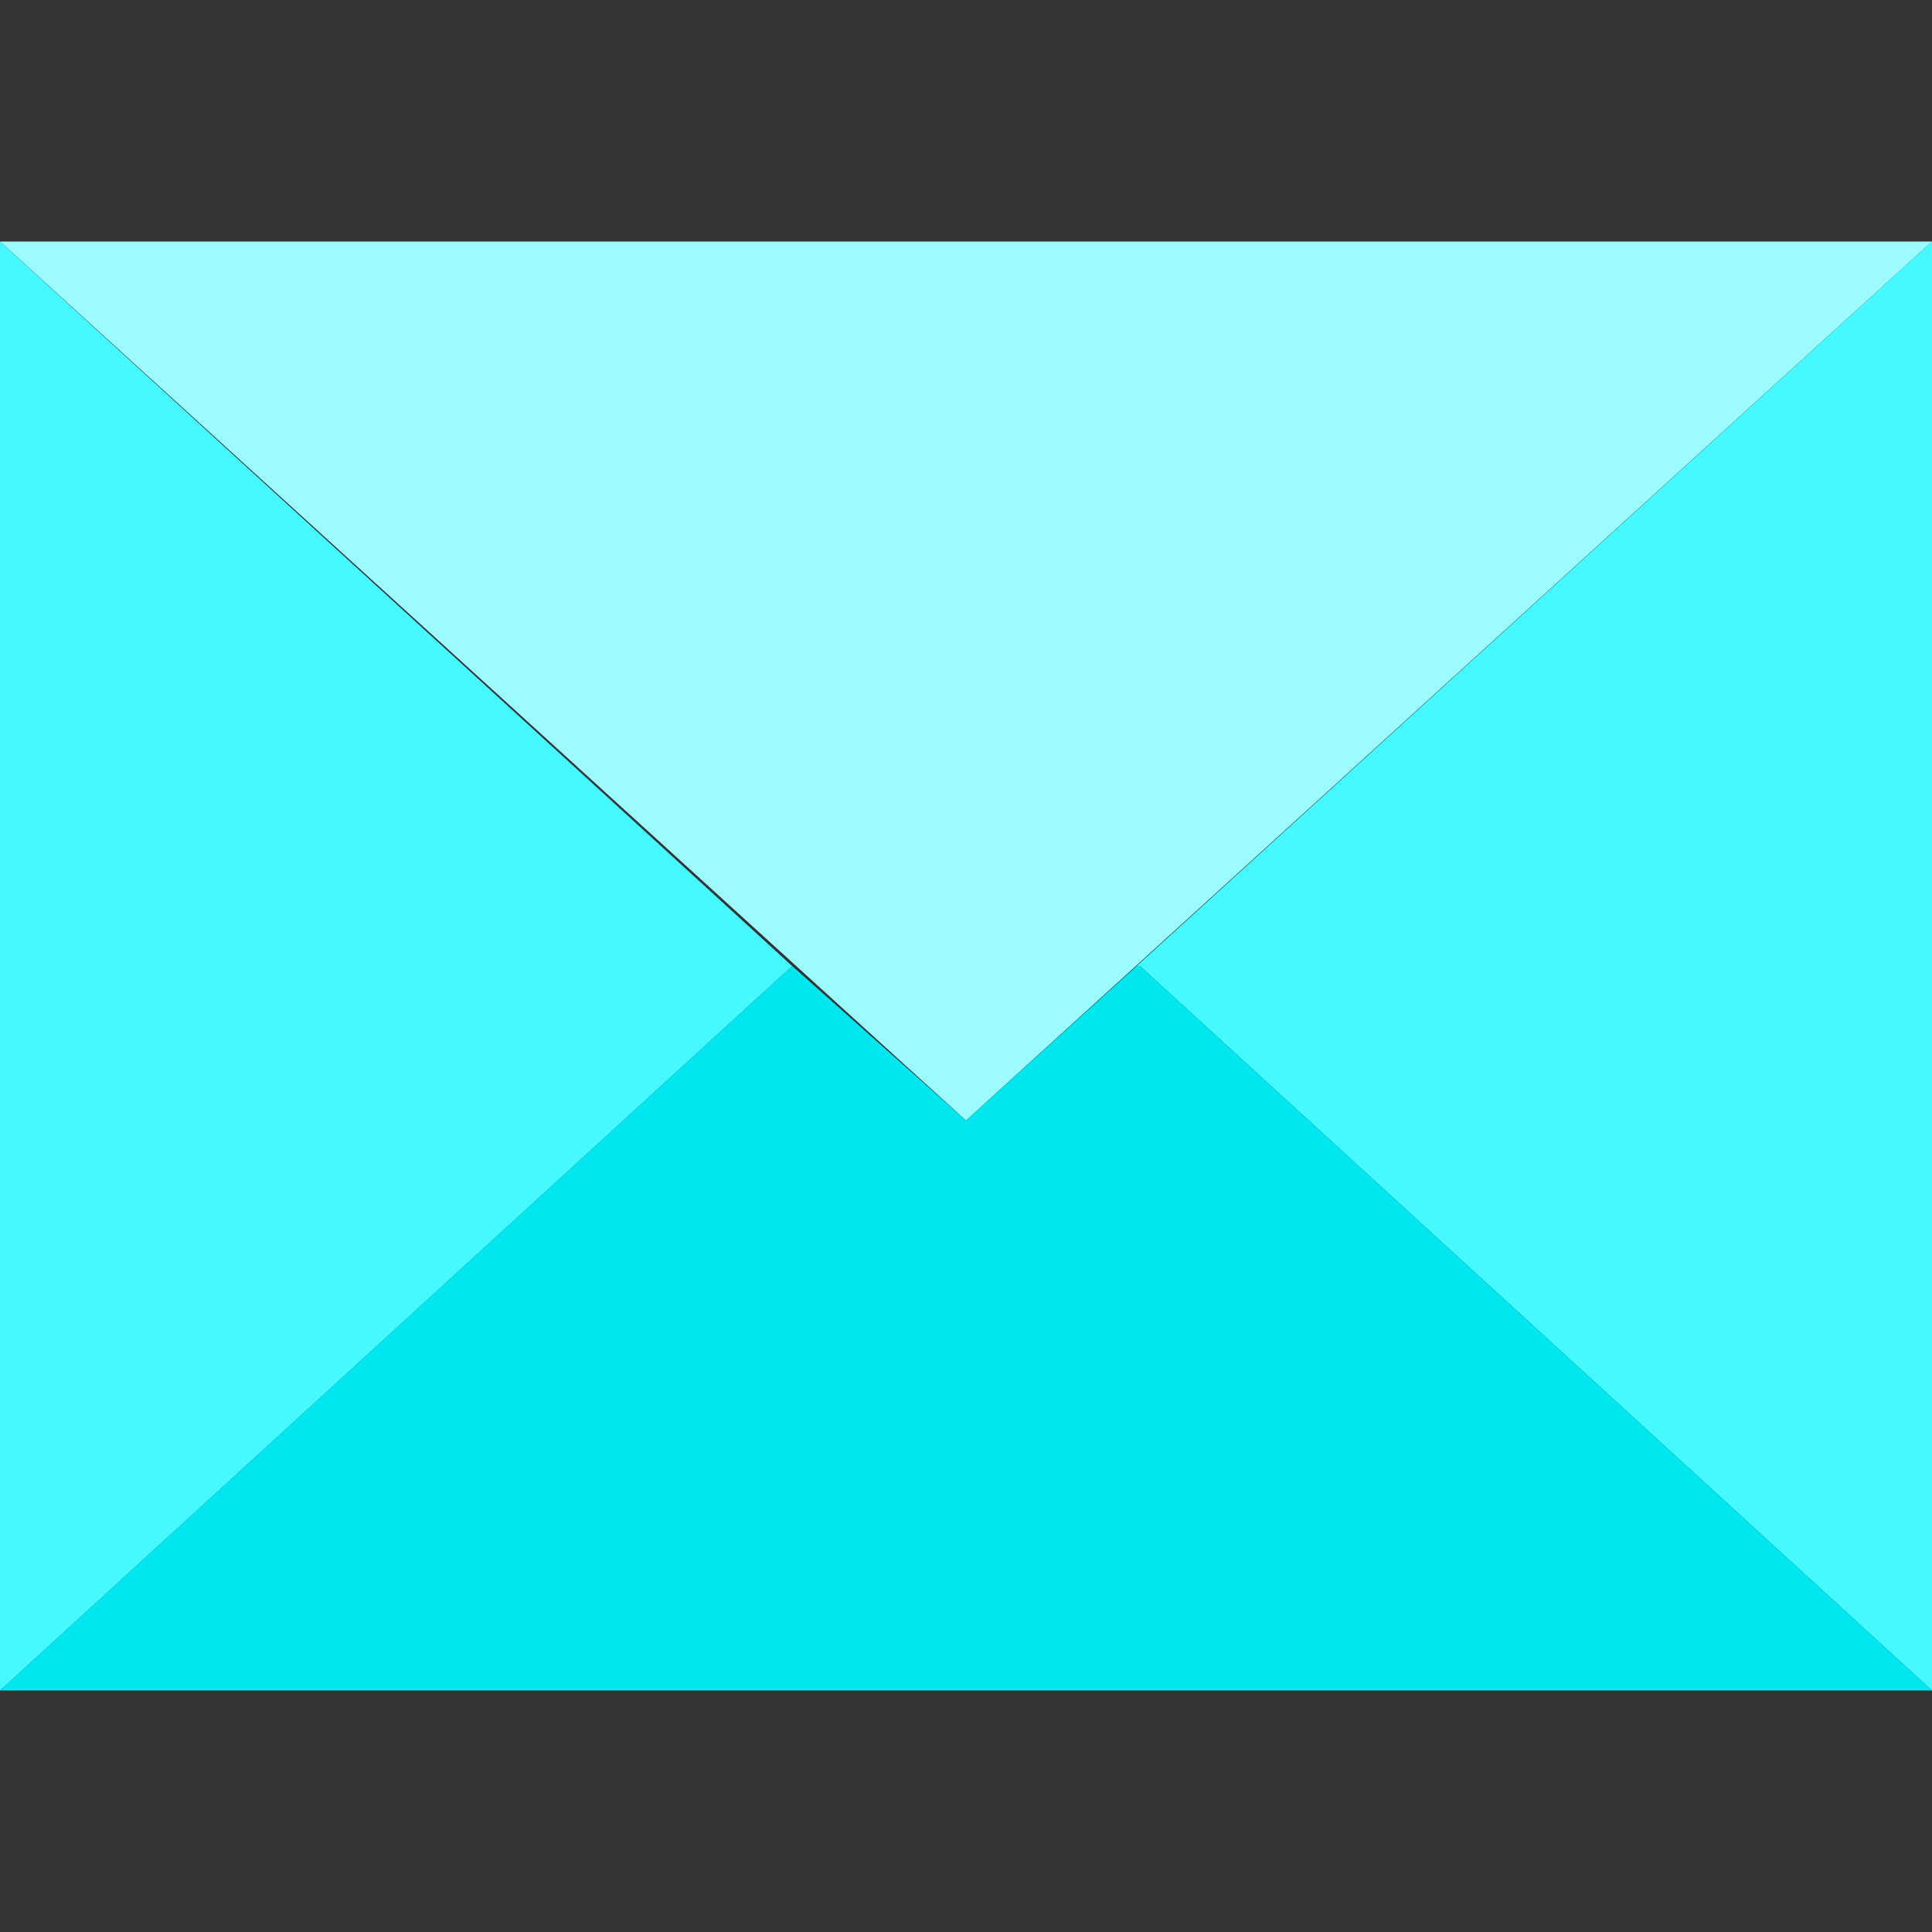
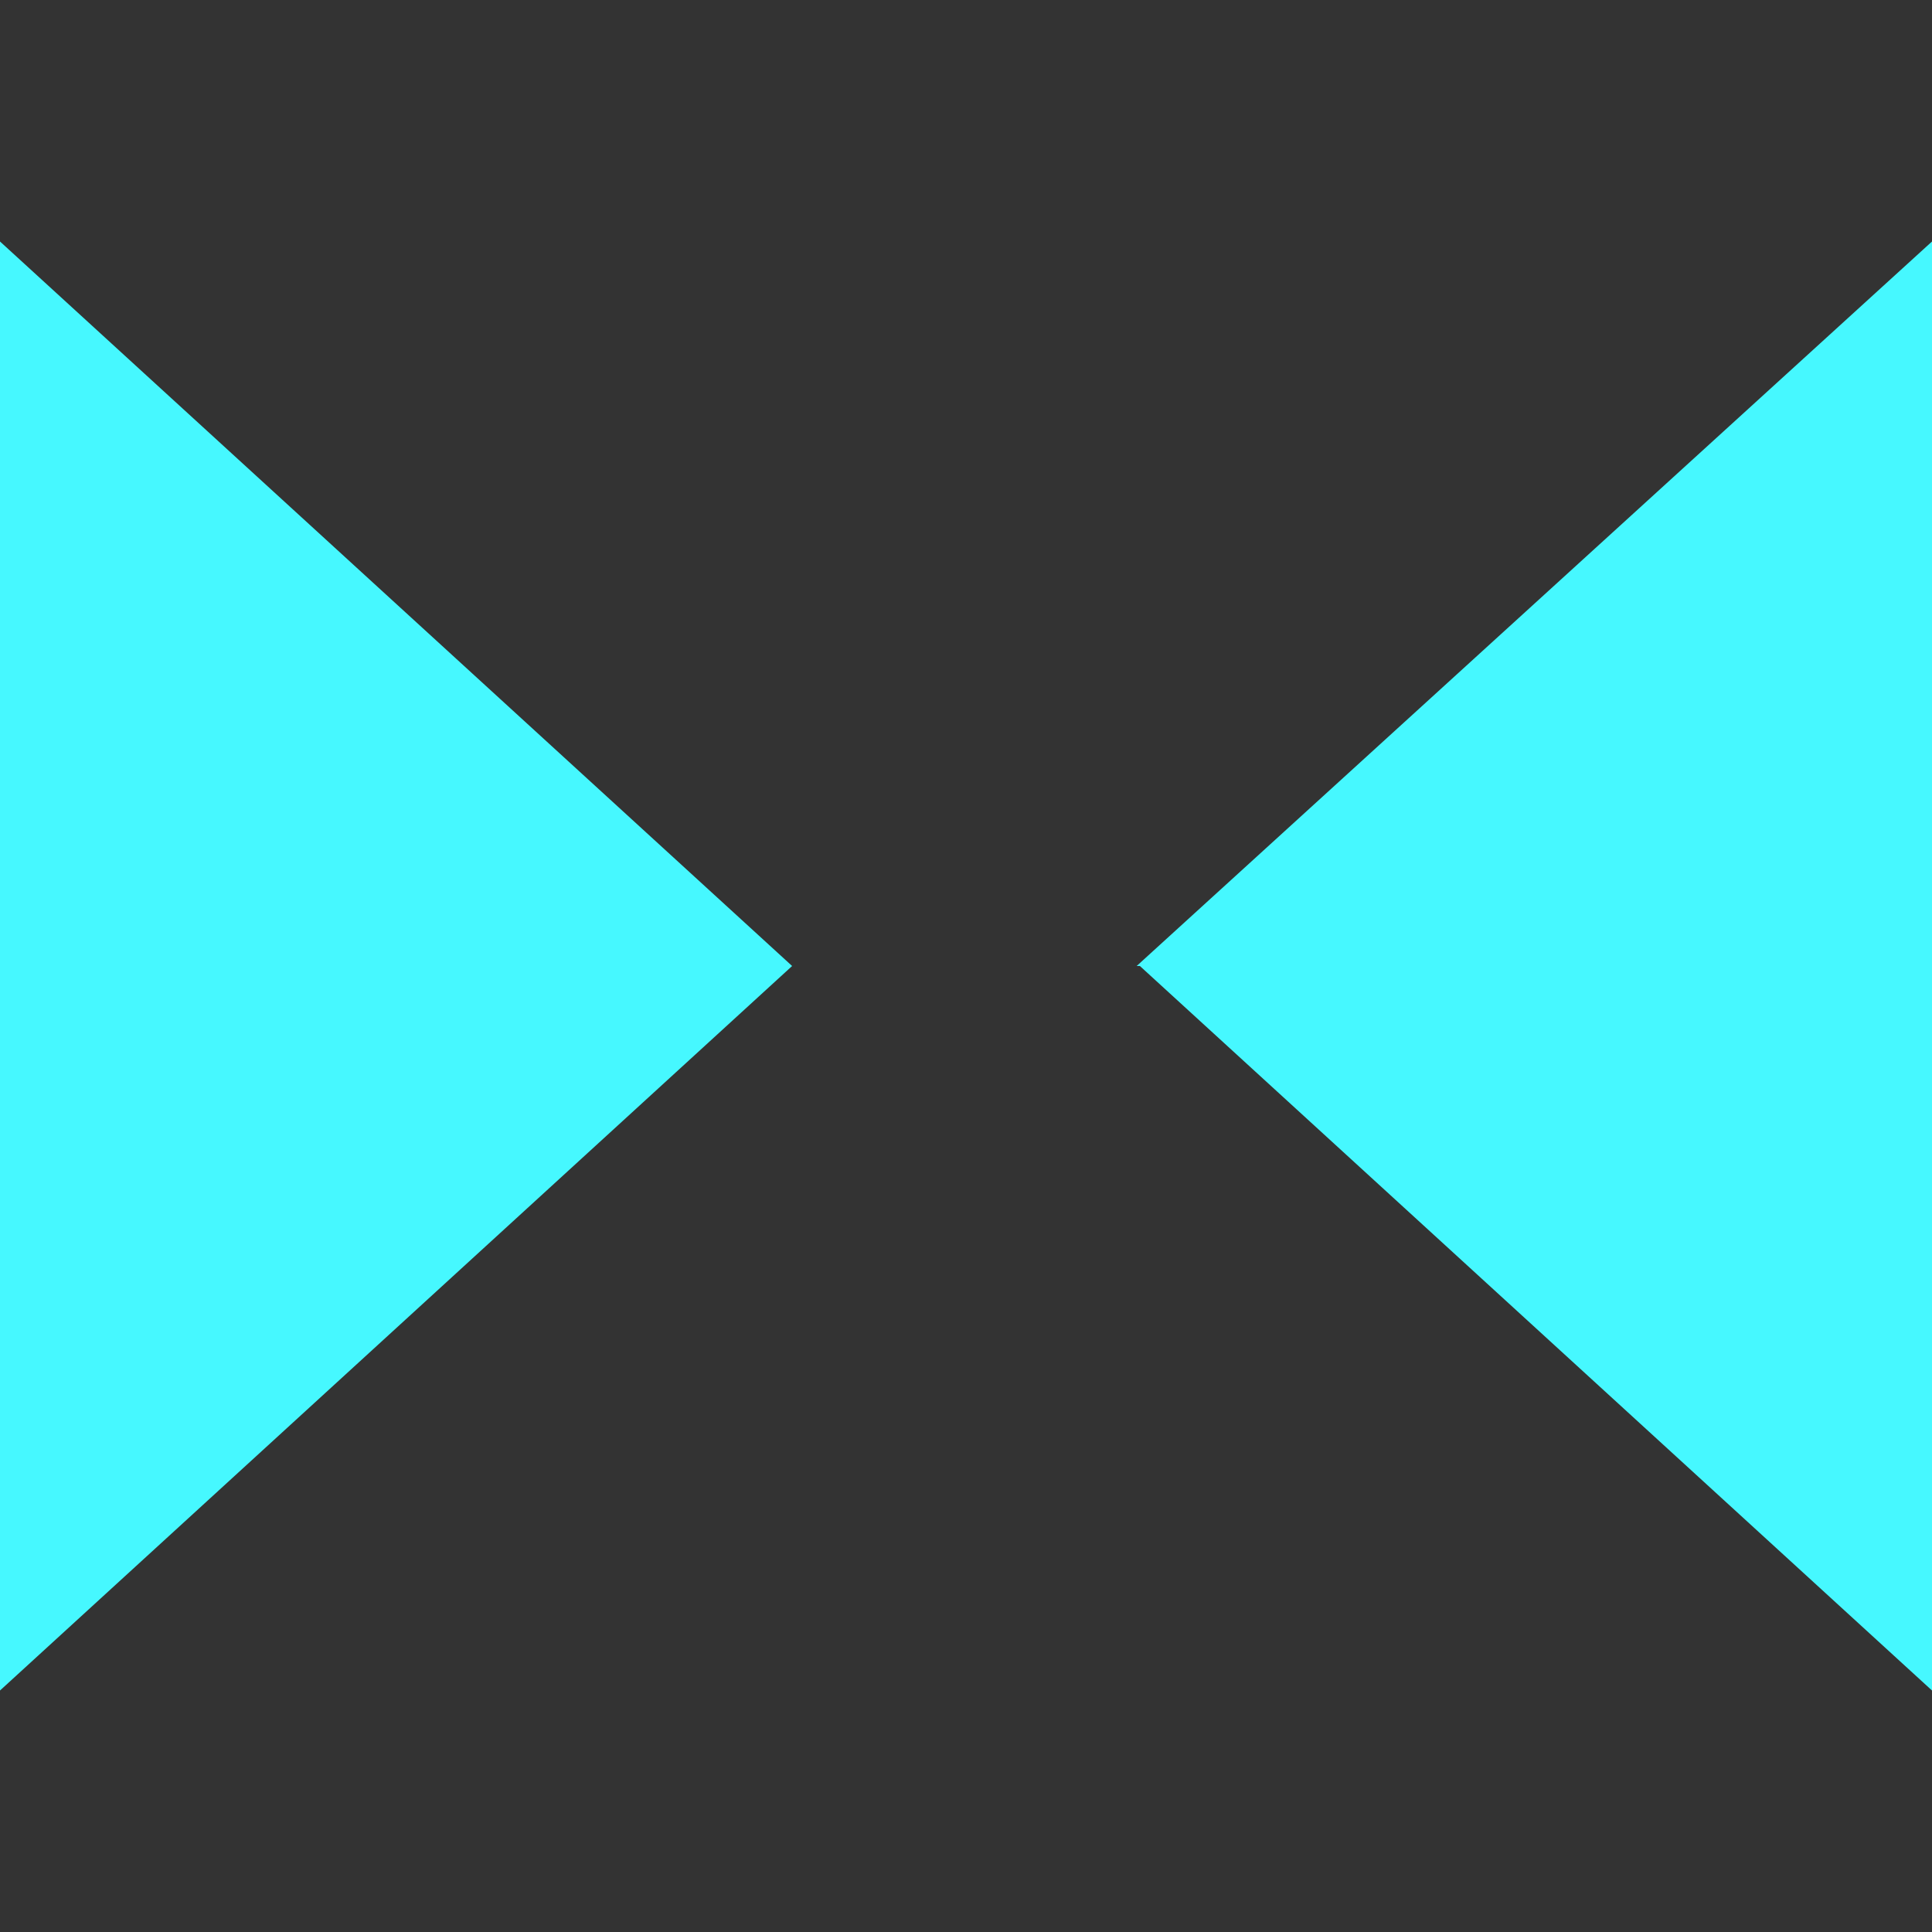
<svg xmlns="http://www.w3.org/2000/svg" version="1.1" x="0px" y="0px" viewBox="0 0 60 60" style="enable-background:new 0 0 60 60;" xml:space="preserve">
  <rect x="0" y="0" width="60" height="60" fill="#333333" stroke="none" />
  <style type="text/css">
	.st0{fill:none;}
	.st1{fill:#46F8FF;}
	.st2{fill:#9BFBFF;}
	.st3{fill:#00E7F0;}
</style>
  <g id="レイヤー_2">
    <rect class="st0" width="60" height="60" />
  </g>
  <g id="Layer_1">
    <g>
      <polygon class="st1" points="35.3,30 35.4,30 60,52.5 60,7.5   " />
-       <polygon class="st2" points="60,7.5 0,7.5 30,34.8   " />
-       <polygon class="st3" points="35.3,30 30,34.8 24.6,30 0,52.5 60,52.5 35.4,30   " />
      <polygon class="st1" points="0,7.5 0,52.5 24.6,30   " />
    </g>
  </g>
</svg>